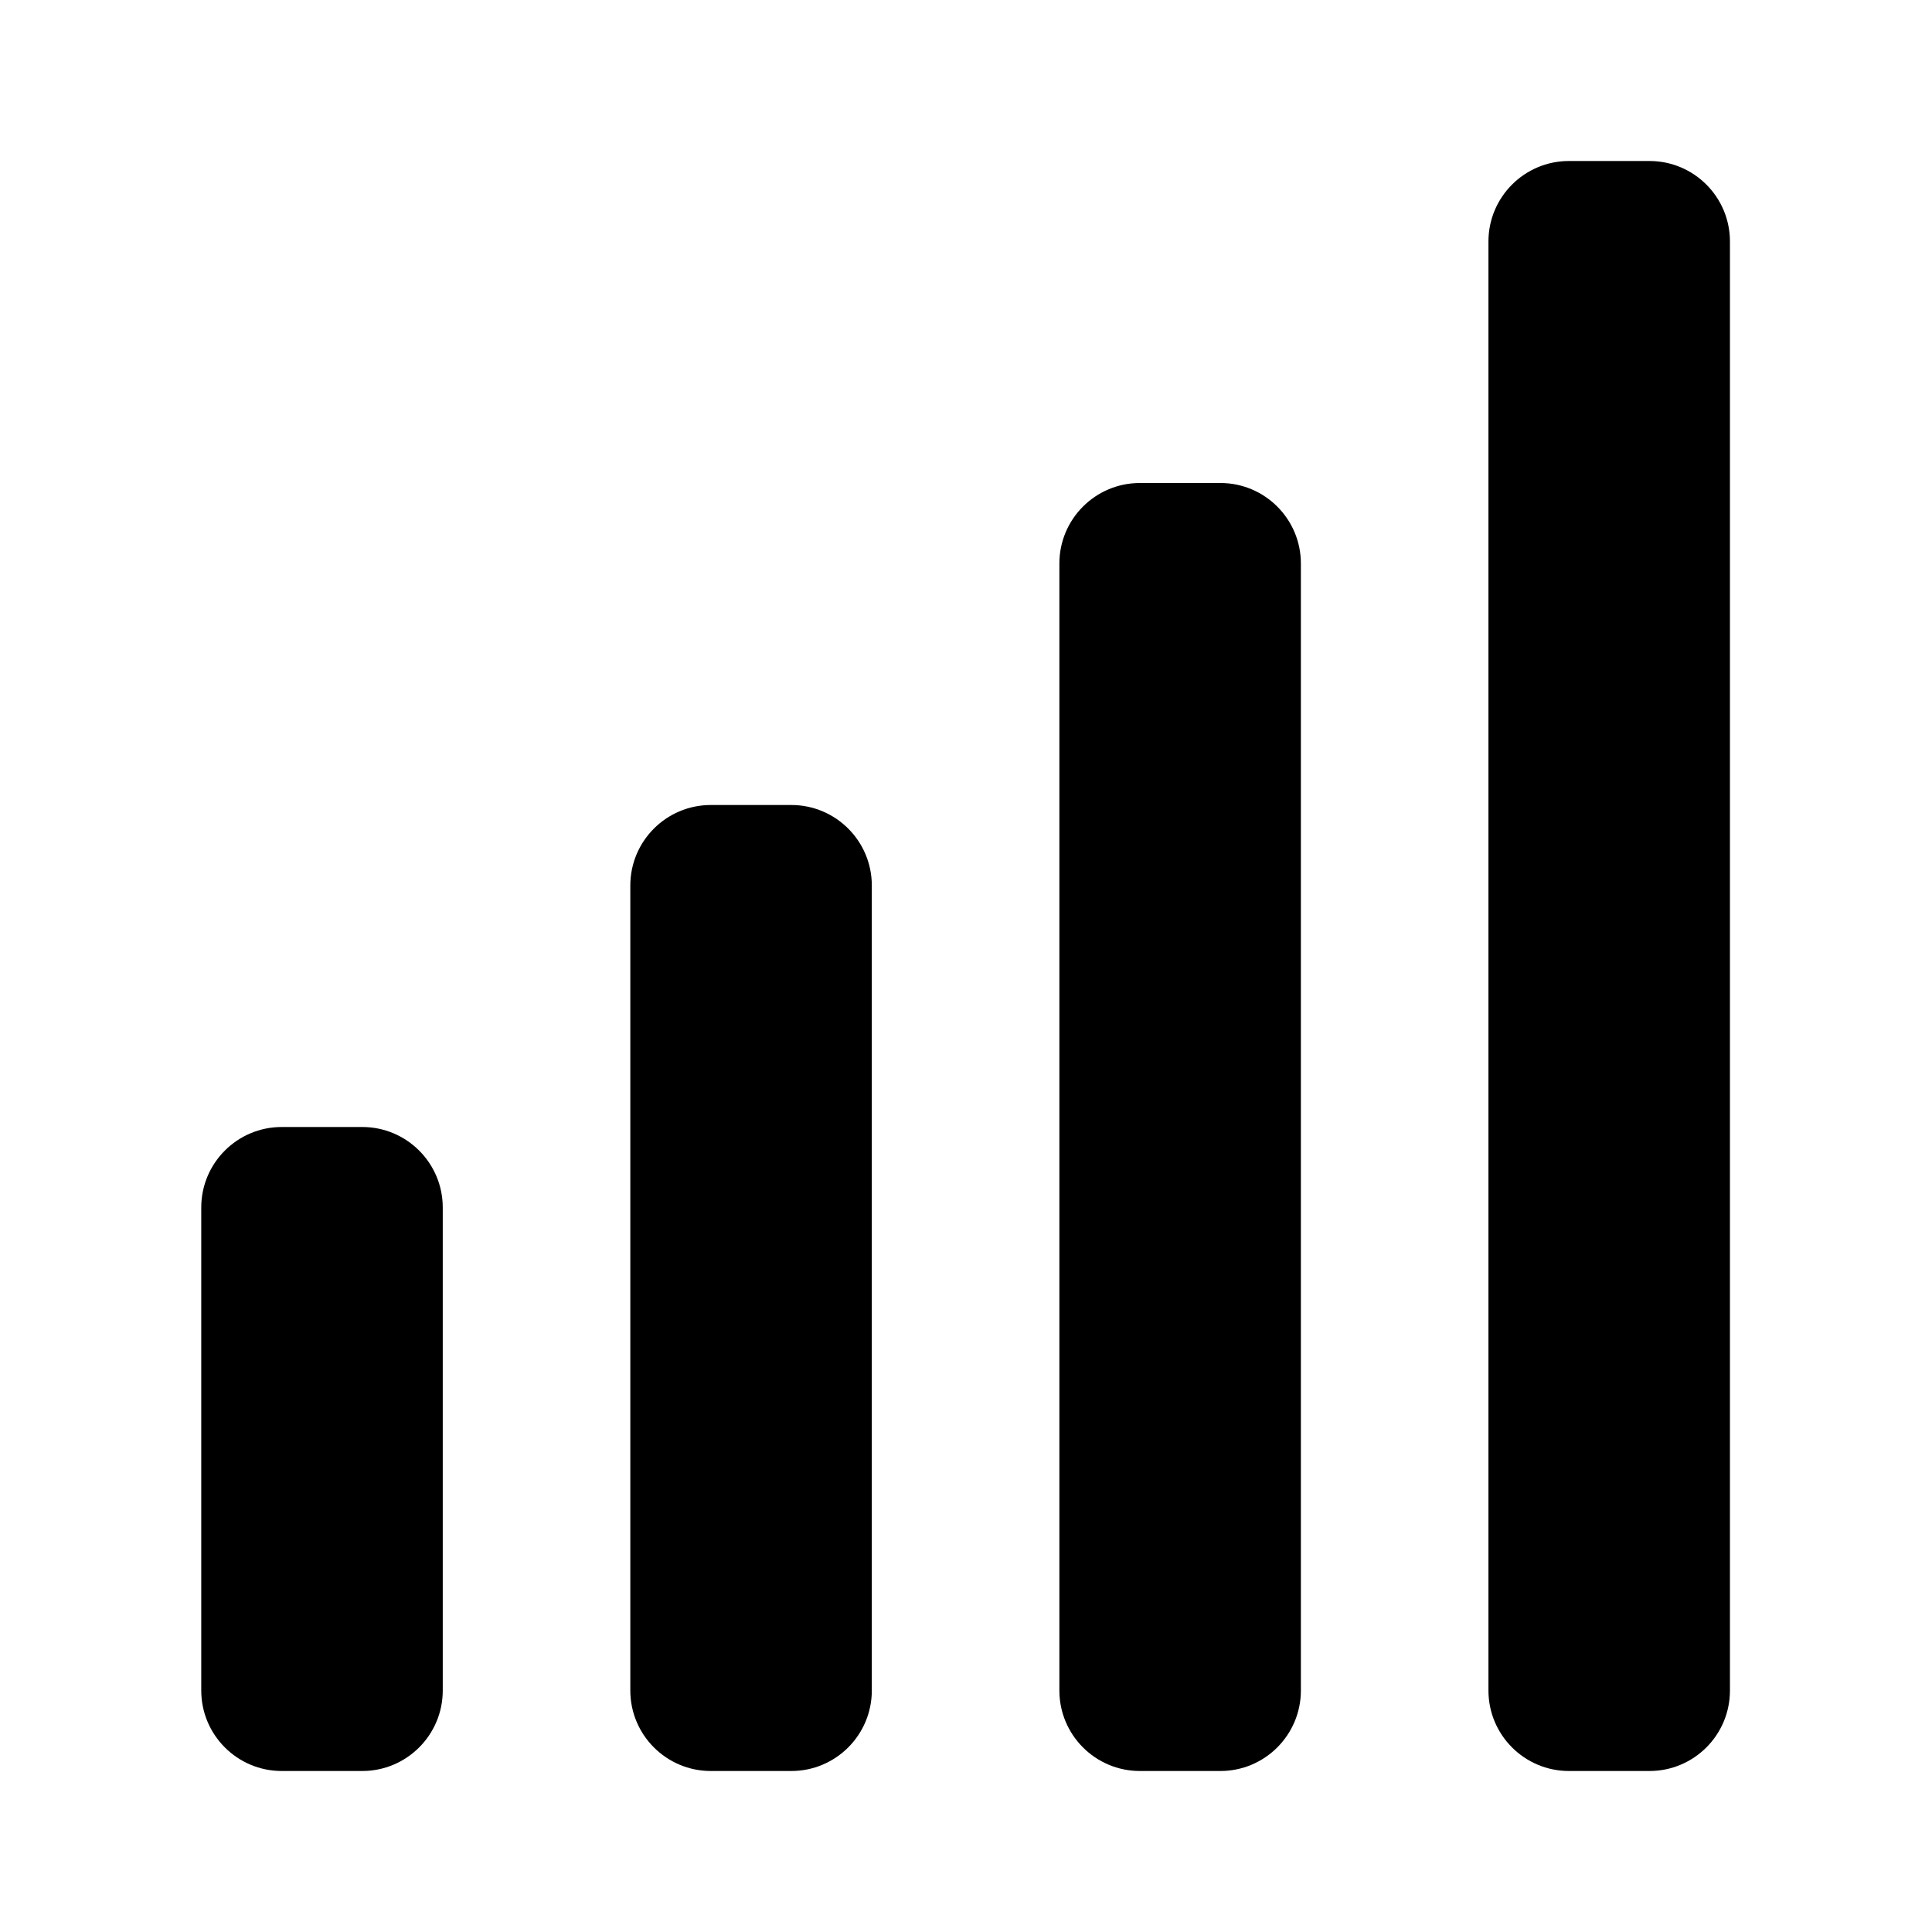
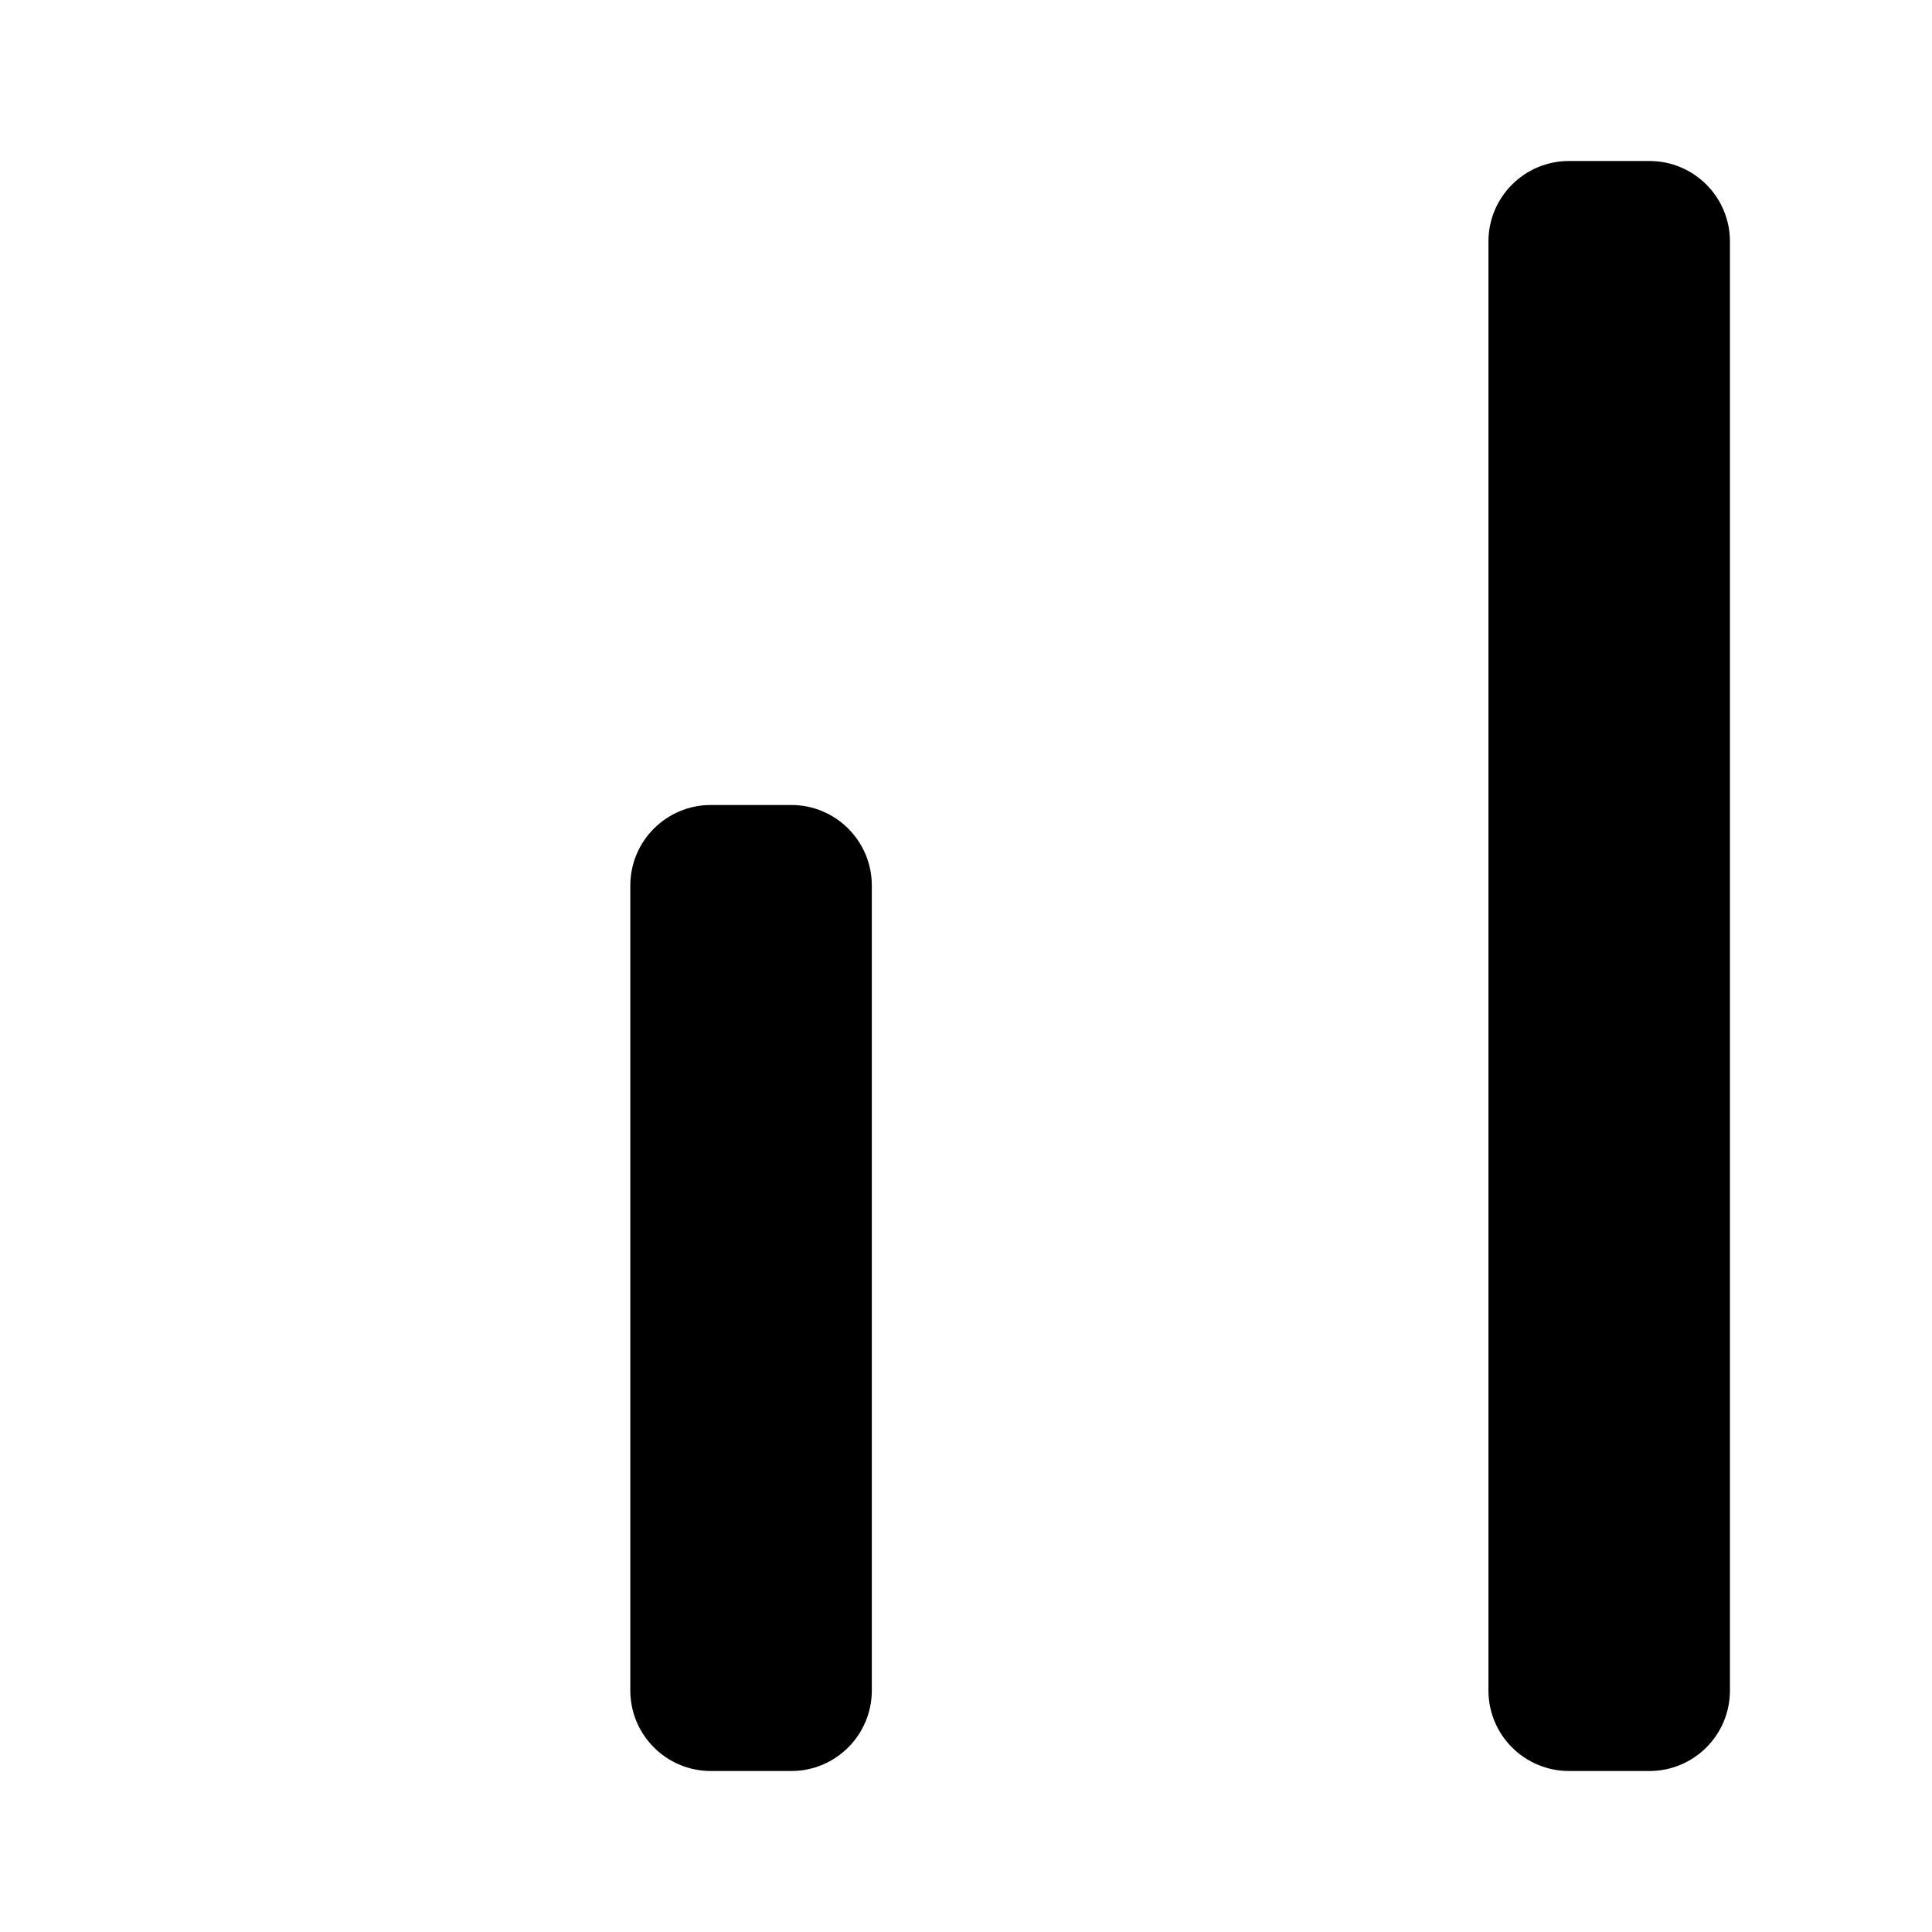
<svg xmlns="http://www.w3.org/2000/svg" width="800px" height="800px" viewBox="0 0 24 24" fill="none">
  <path d="M18.49 21C18.49 21.552 18.938 22 19.49 22H20.49C21.043 22 21.49 21.552 21.49 21V3C21.49 2.448 21.043 2 20.49 2H19.49C18.938 2 18.49 2.448 18.49 3V21Z" fill="#000000" />
-   <path d="M13.16 21C13.16 21.552 13.608 22 14.16 22H15.16C15.712 22 16.16 21.552 16.16 21L16.16 7C16.16 6.448 15.712 6 15.16 6H14.16C13.608 6 13.16 6.448 13.16 7L13.16 21Z" fill="#000000" />
-   <path d="M2.5 21C2.5 21.552 2.948 22 3.5 22H4.5C5.052 22 5.5 21.552 5.5 21V15C5.5 14.448 5.052 14 4.5 14H3.5C2.948 14 2.5 14.448 2.5 15V21Z" fill="#000000" />
  <path d="M8.83 22C8.278 22 7.83 21.552 7.83 21L7.83 11C7.83 10.448 8.278 10 8.83 10H9.83C10.382 10 10.83 10.448 10.83 11L10.83 21C10.83 21.552 10.382 22 9.83 22H8.83Z" fill="#000000" />
</svg>